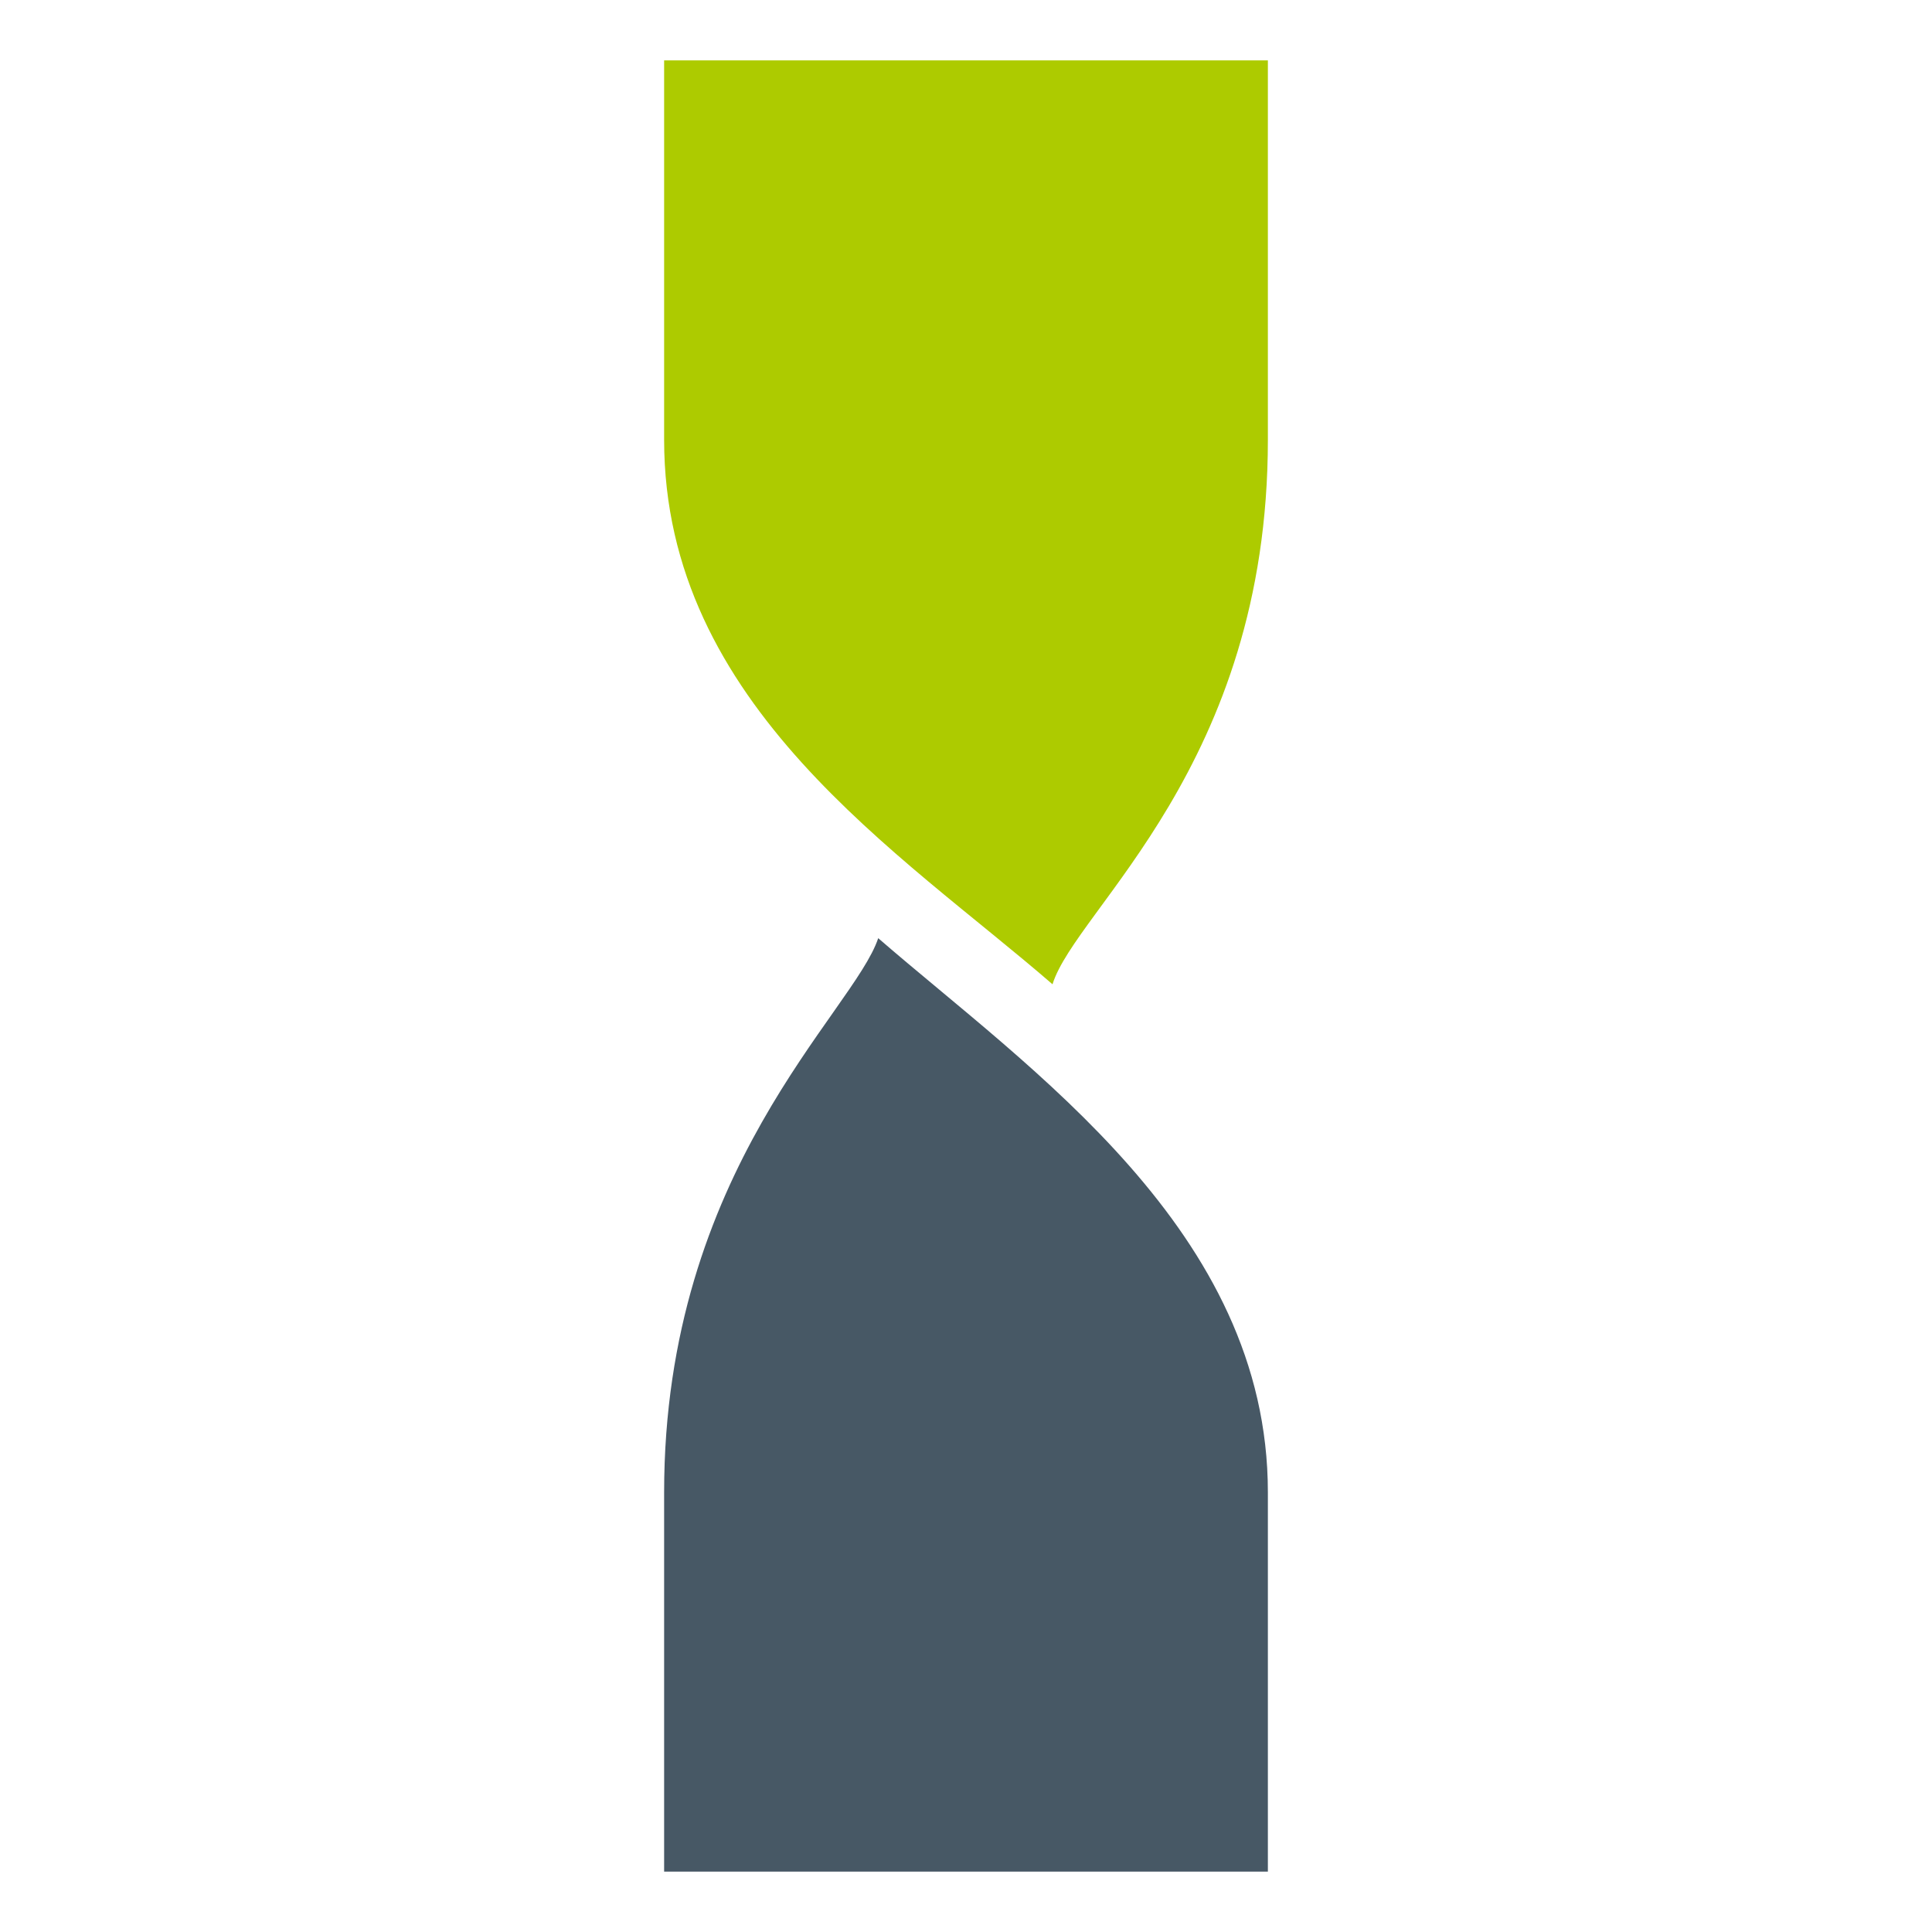
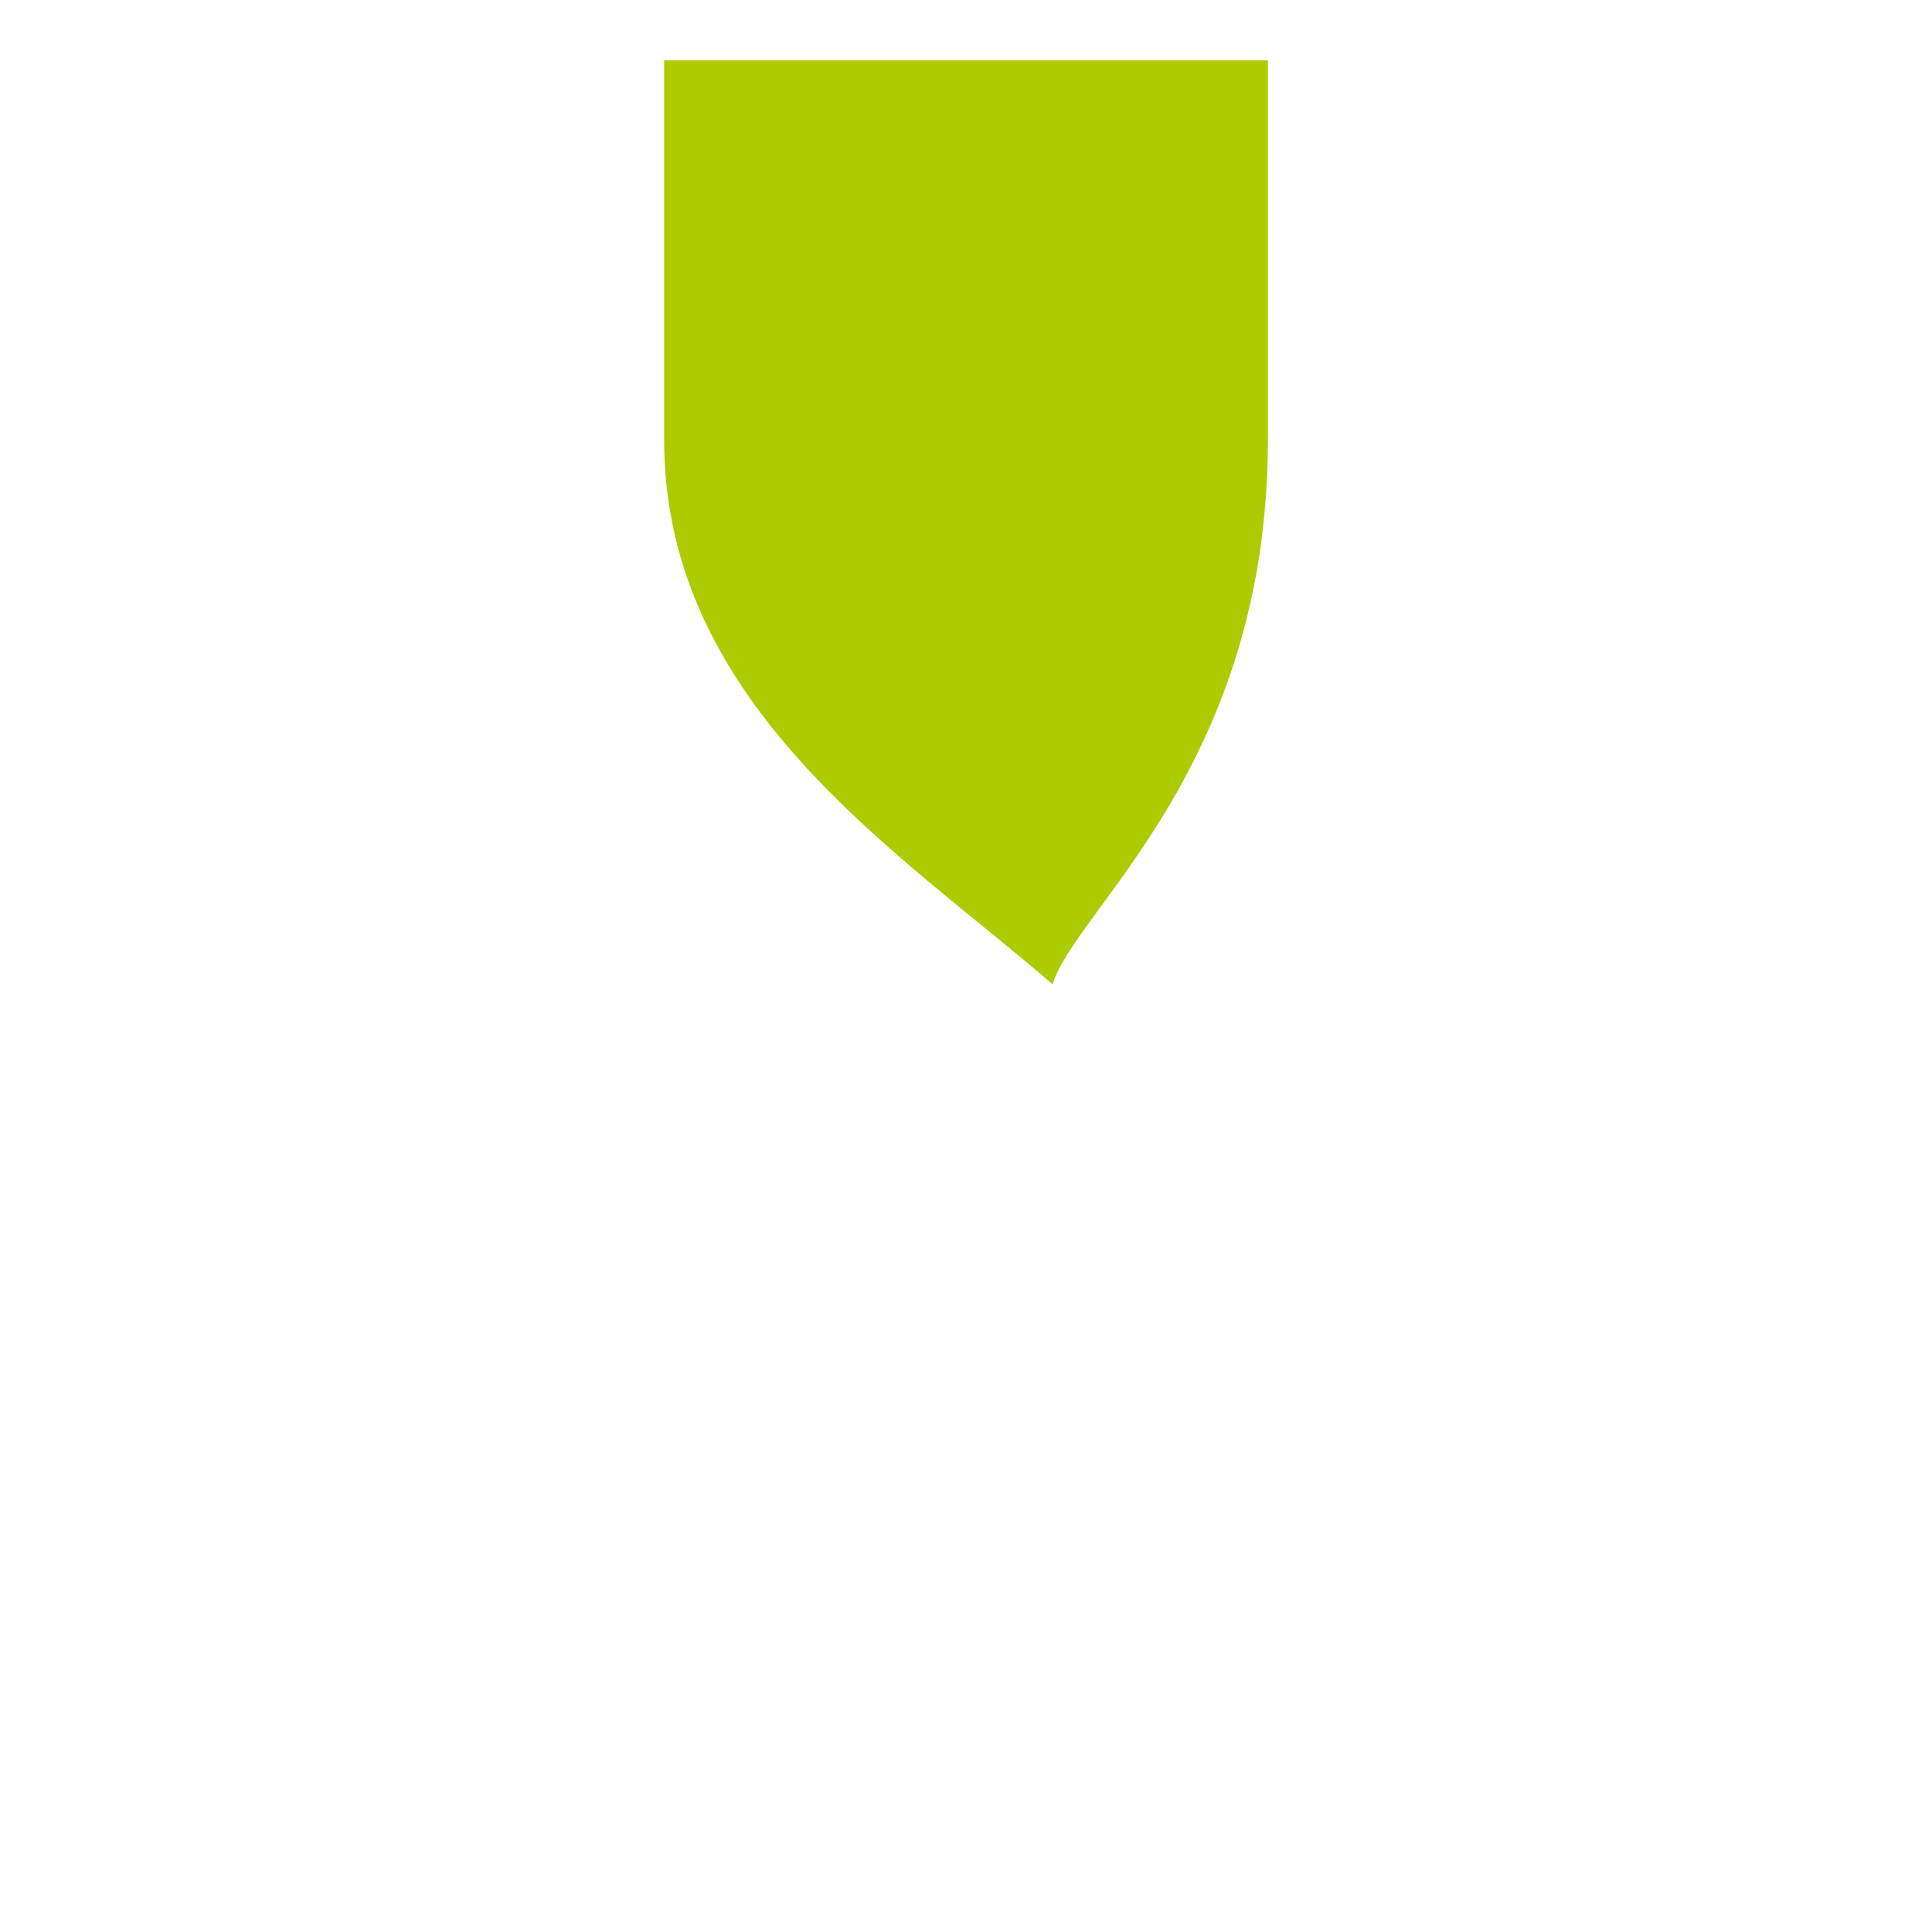
<svg xmlns="http://www.w3.org/2000/svg" width="32" height="32" viewBox="0 0 32 32" fill="none">
-   <path d="M11 24.717V31H21V24.717C21 20.386 17.048 17.709 14.546 15.539C14.139 16.768 11 19.375 11 24.717Z" fill="#475865" />
  <path d="M21 7.284V1H11V7.284C11 11.684 14.93 14.132 17.433 16.303C17.817 15.054 21 12.685 21 7.284Z" fill="#ADCB00" />
</svg>